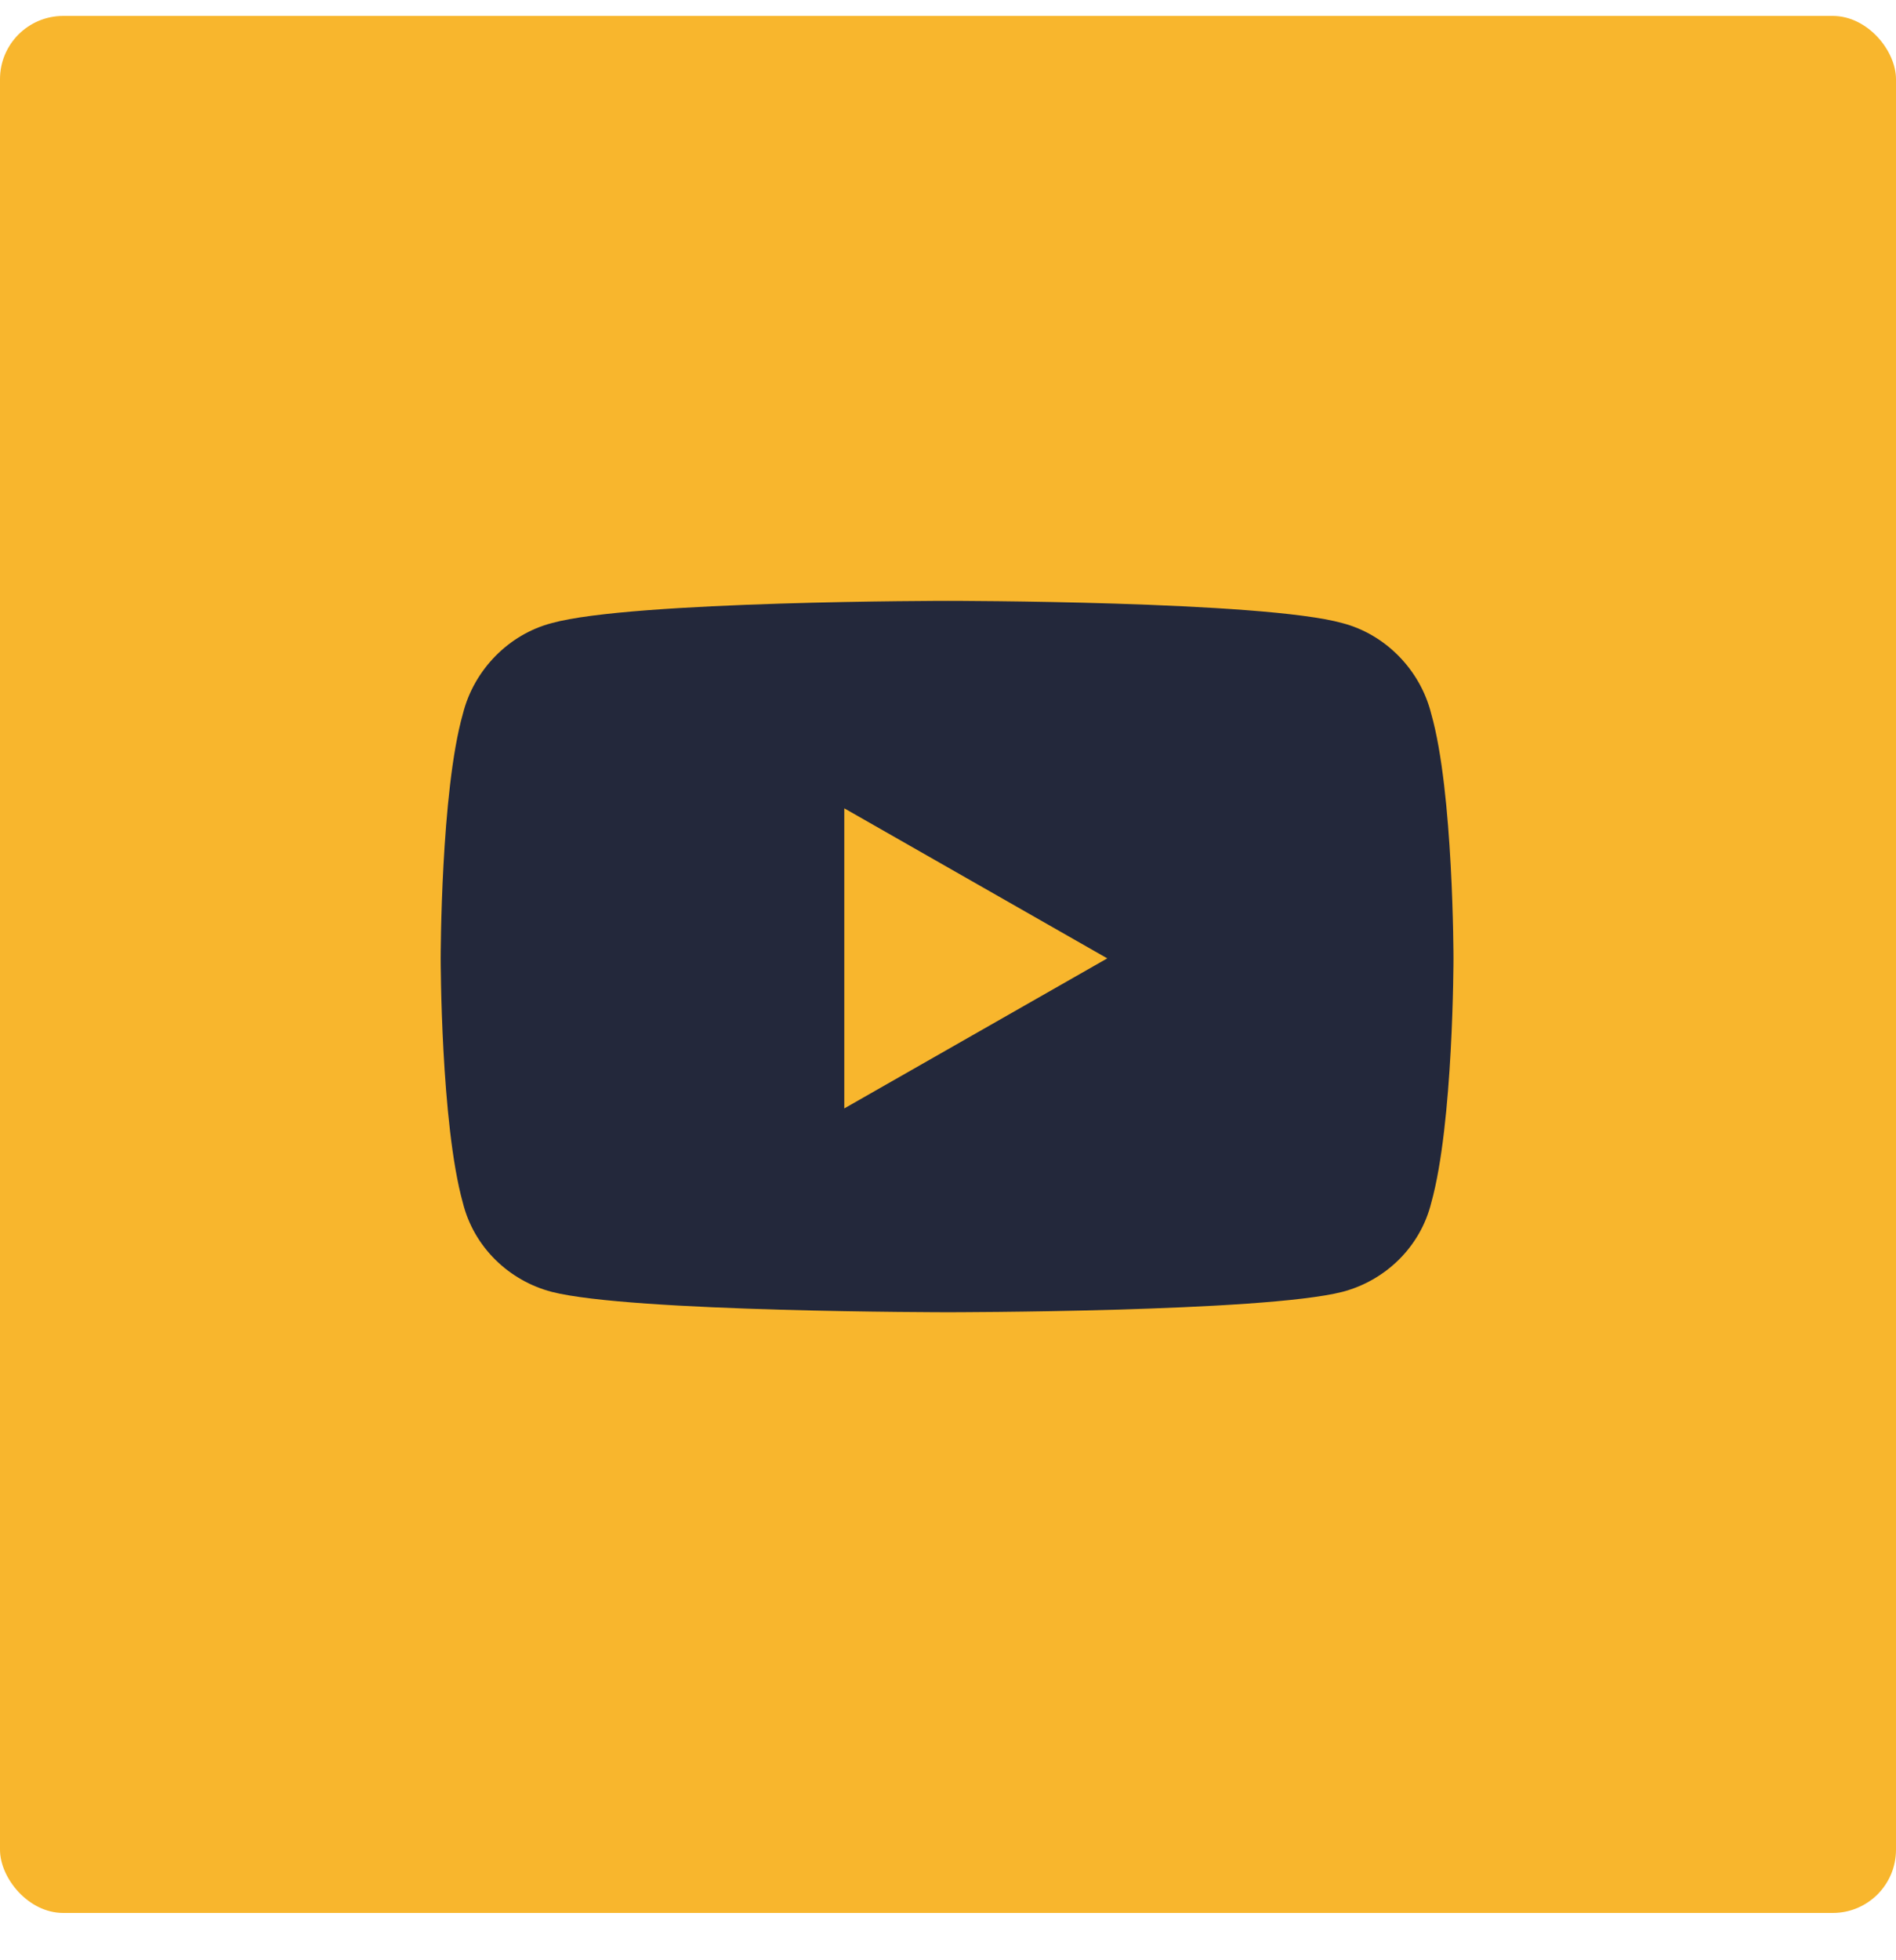
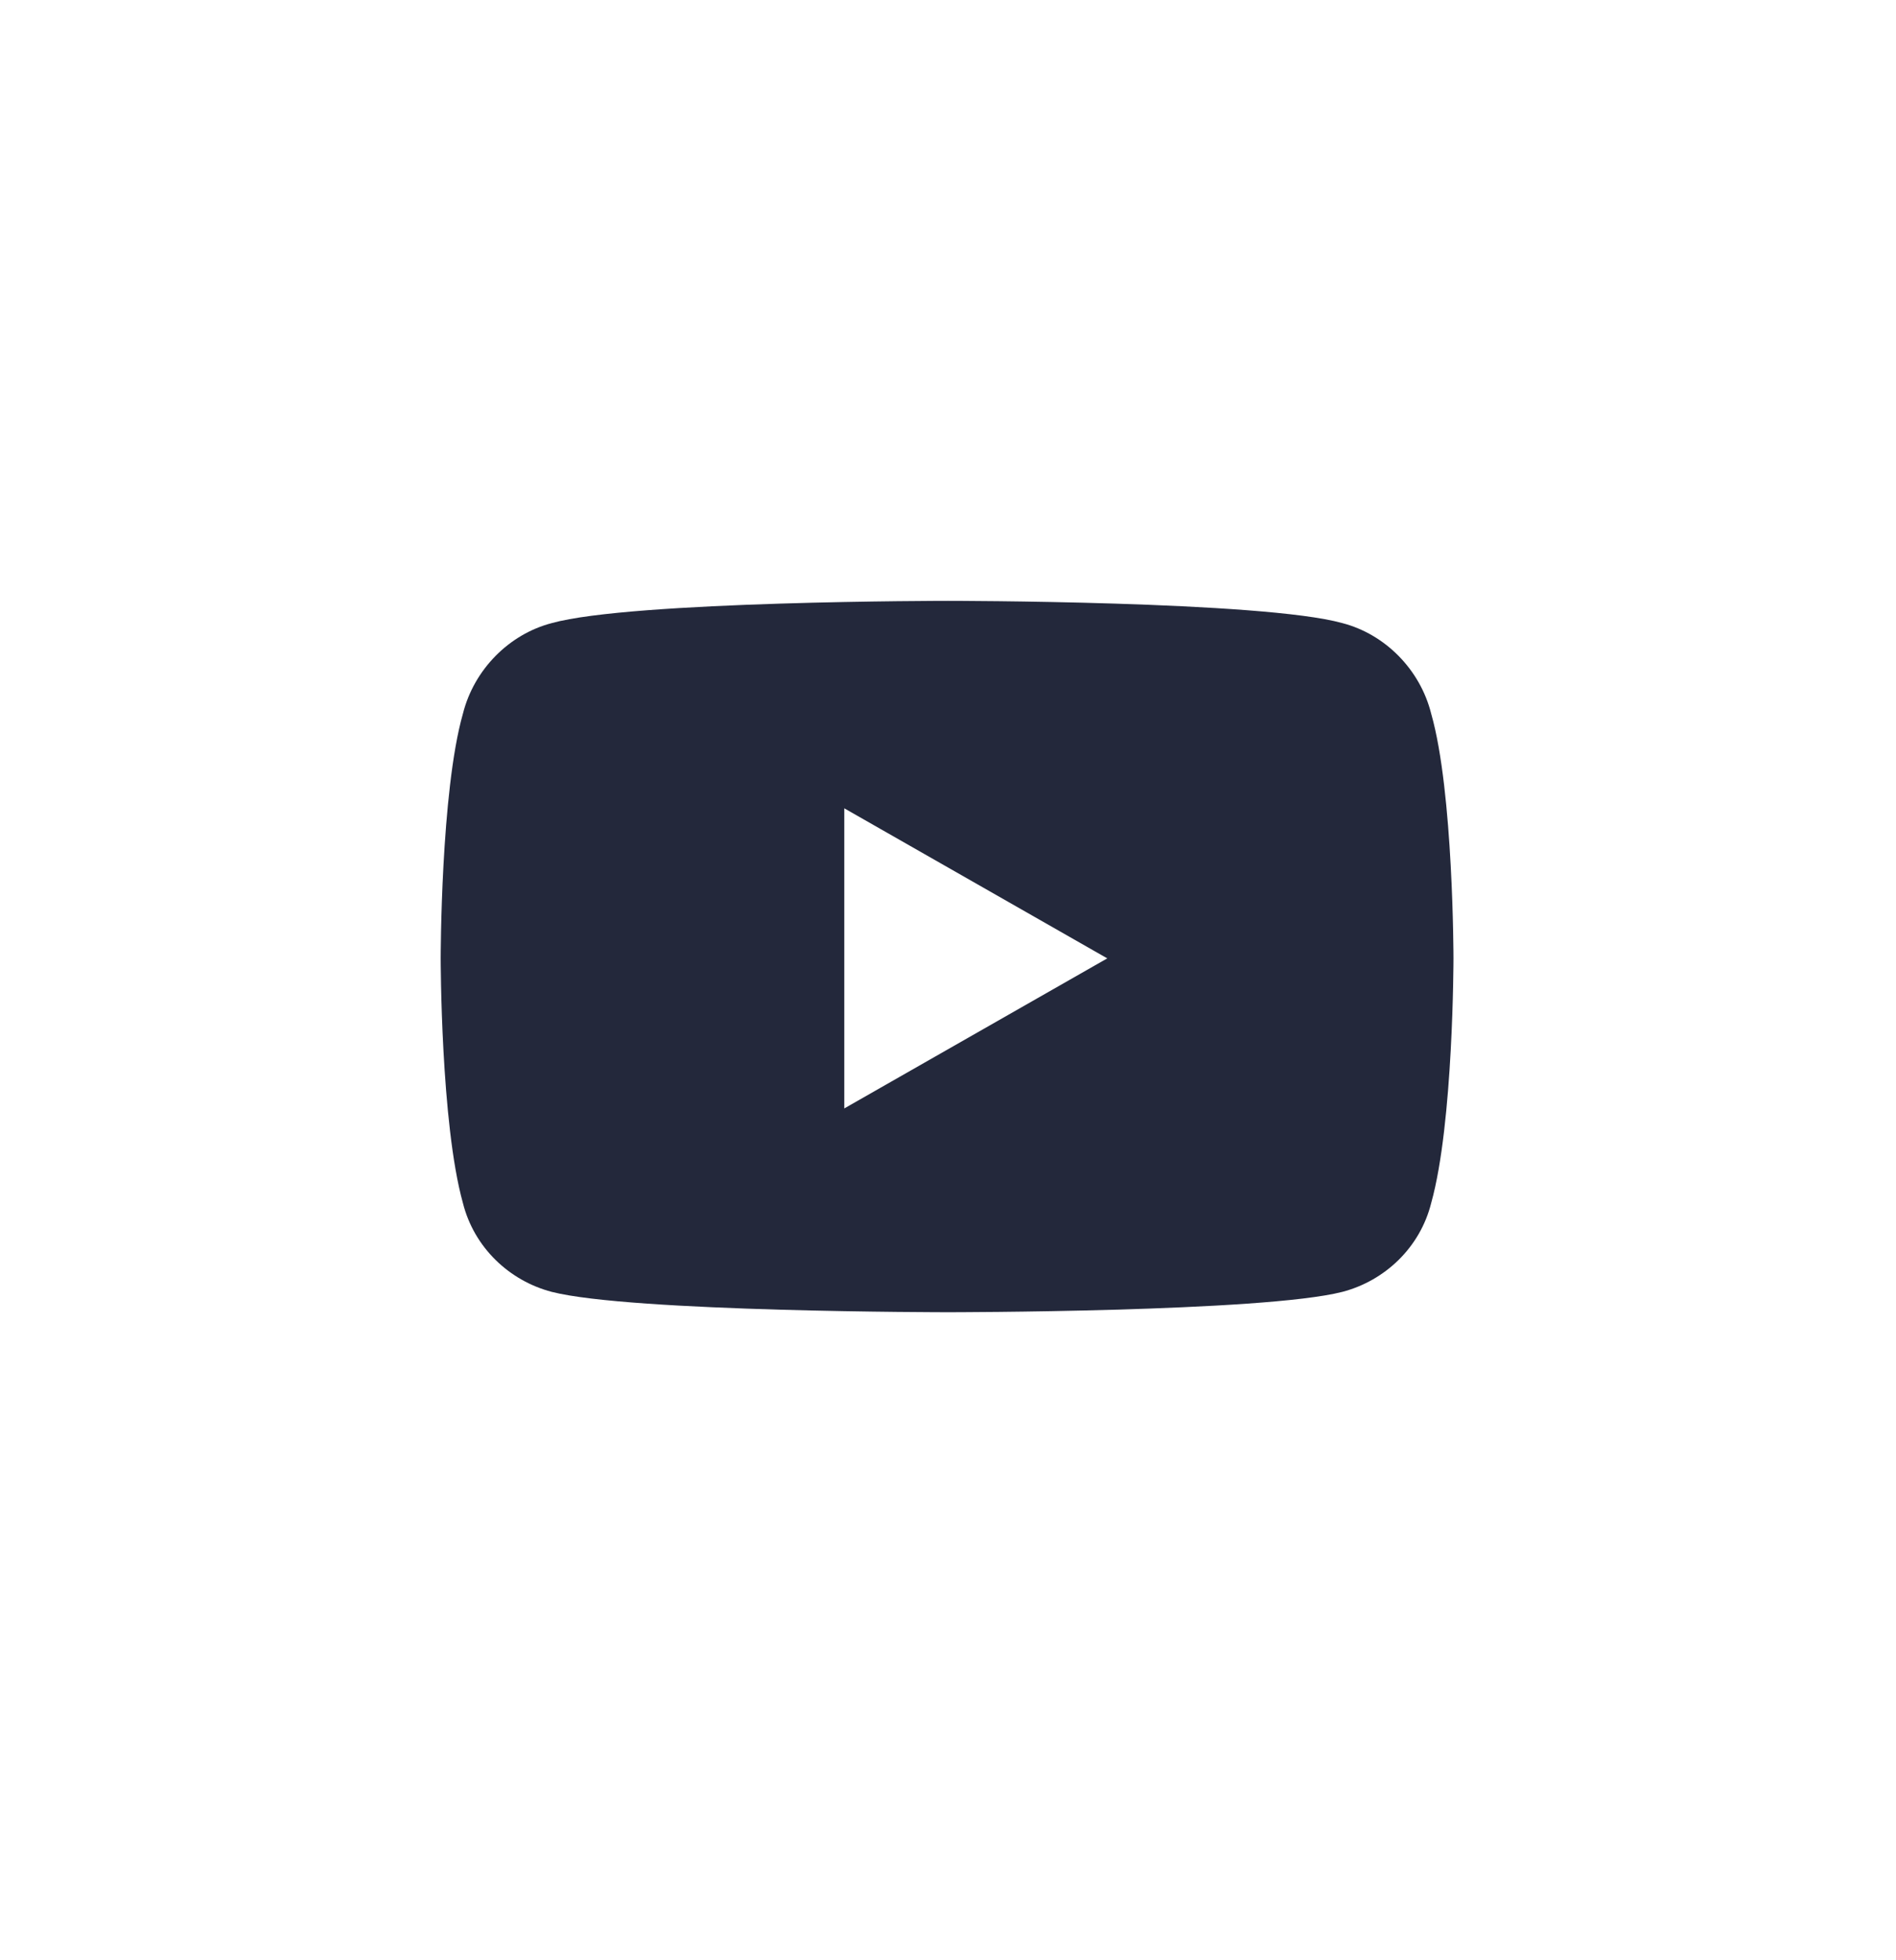
<svg xmlns="http://www.w3.org/2000/svg" width="30" height="31" viewBox="0 0 30 31" fill="none">
-   <rect y="0.252" width="30" height="30" rx="1" fill="#F8B62D" />
  <path d="M22.646 11.289C22.998 12.52 22.998 15.156 22.998 15.156C22.998 15.156 22.998 17.764 22.646 19.023C22.471 19.727 21.914 20.254 21.24 20.43C19.98 20.752 15 20.752 15 20.752C15 20.752 9.99 20.752 8.73 20.43C8.057 20.254 7.5 19.727 7.324 19.023C6.973 17.764 6.973 15.156 6.973 15.156C6.973 15.156 6.973 12.52 7.324 11.289C7.5 10.586 8.057 10.029 8.73 9.854C9.99 9.502 15 9.502 15 9.502C15 9.502 19.98 9.502 21.24 9.854C21.914 10.029 22.471 10.586 22.646 11.289ZM13.359 17.529L17.52 15.156L13.359 12.783V17.529Z" fill="#23283B" />
</svg>